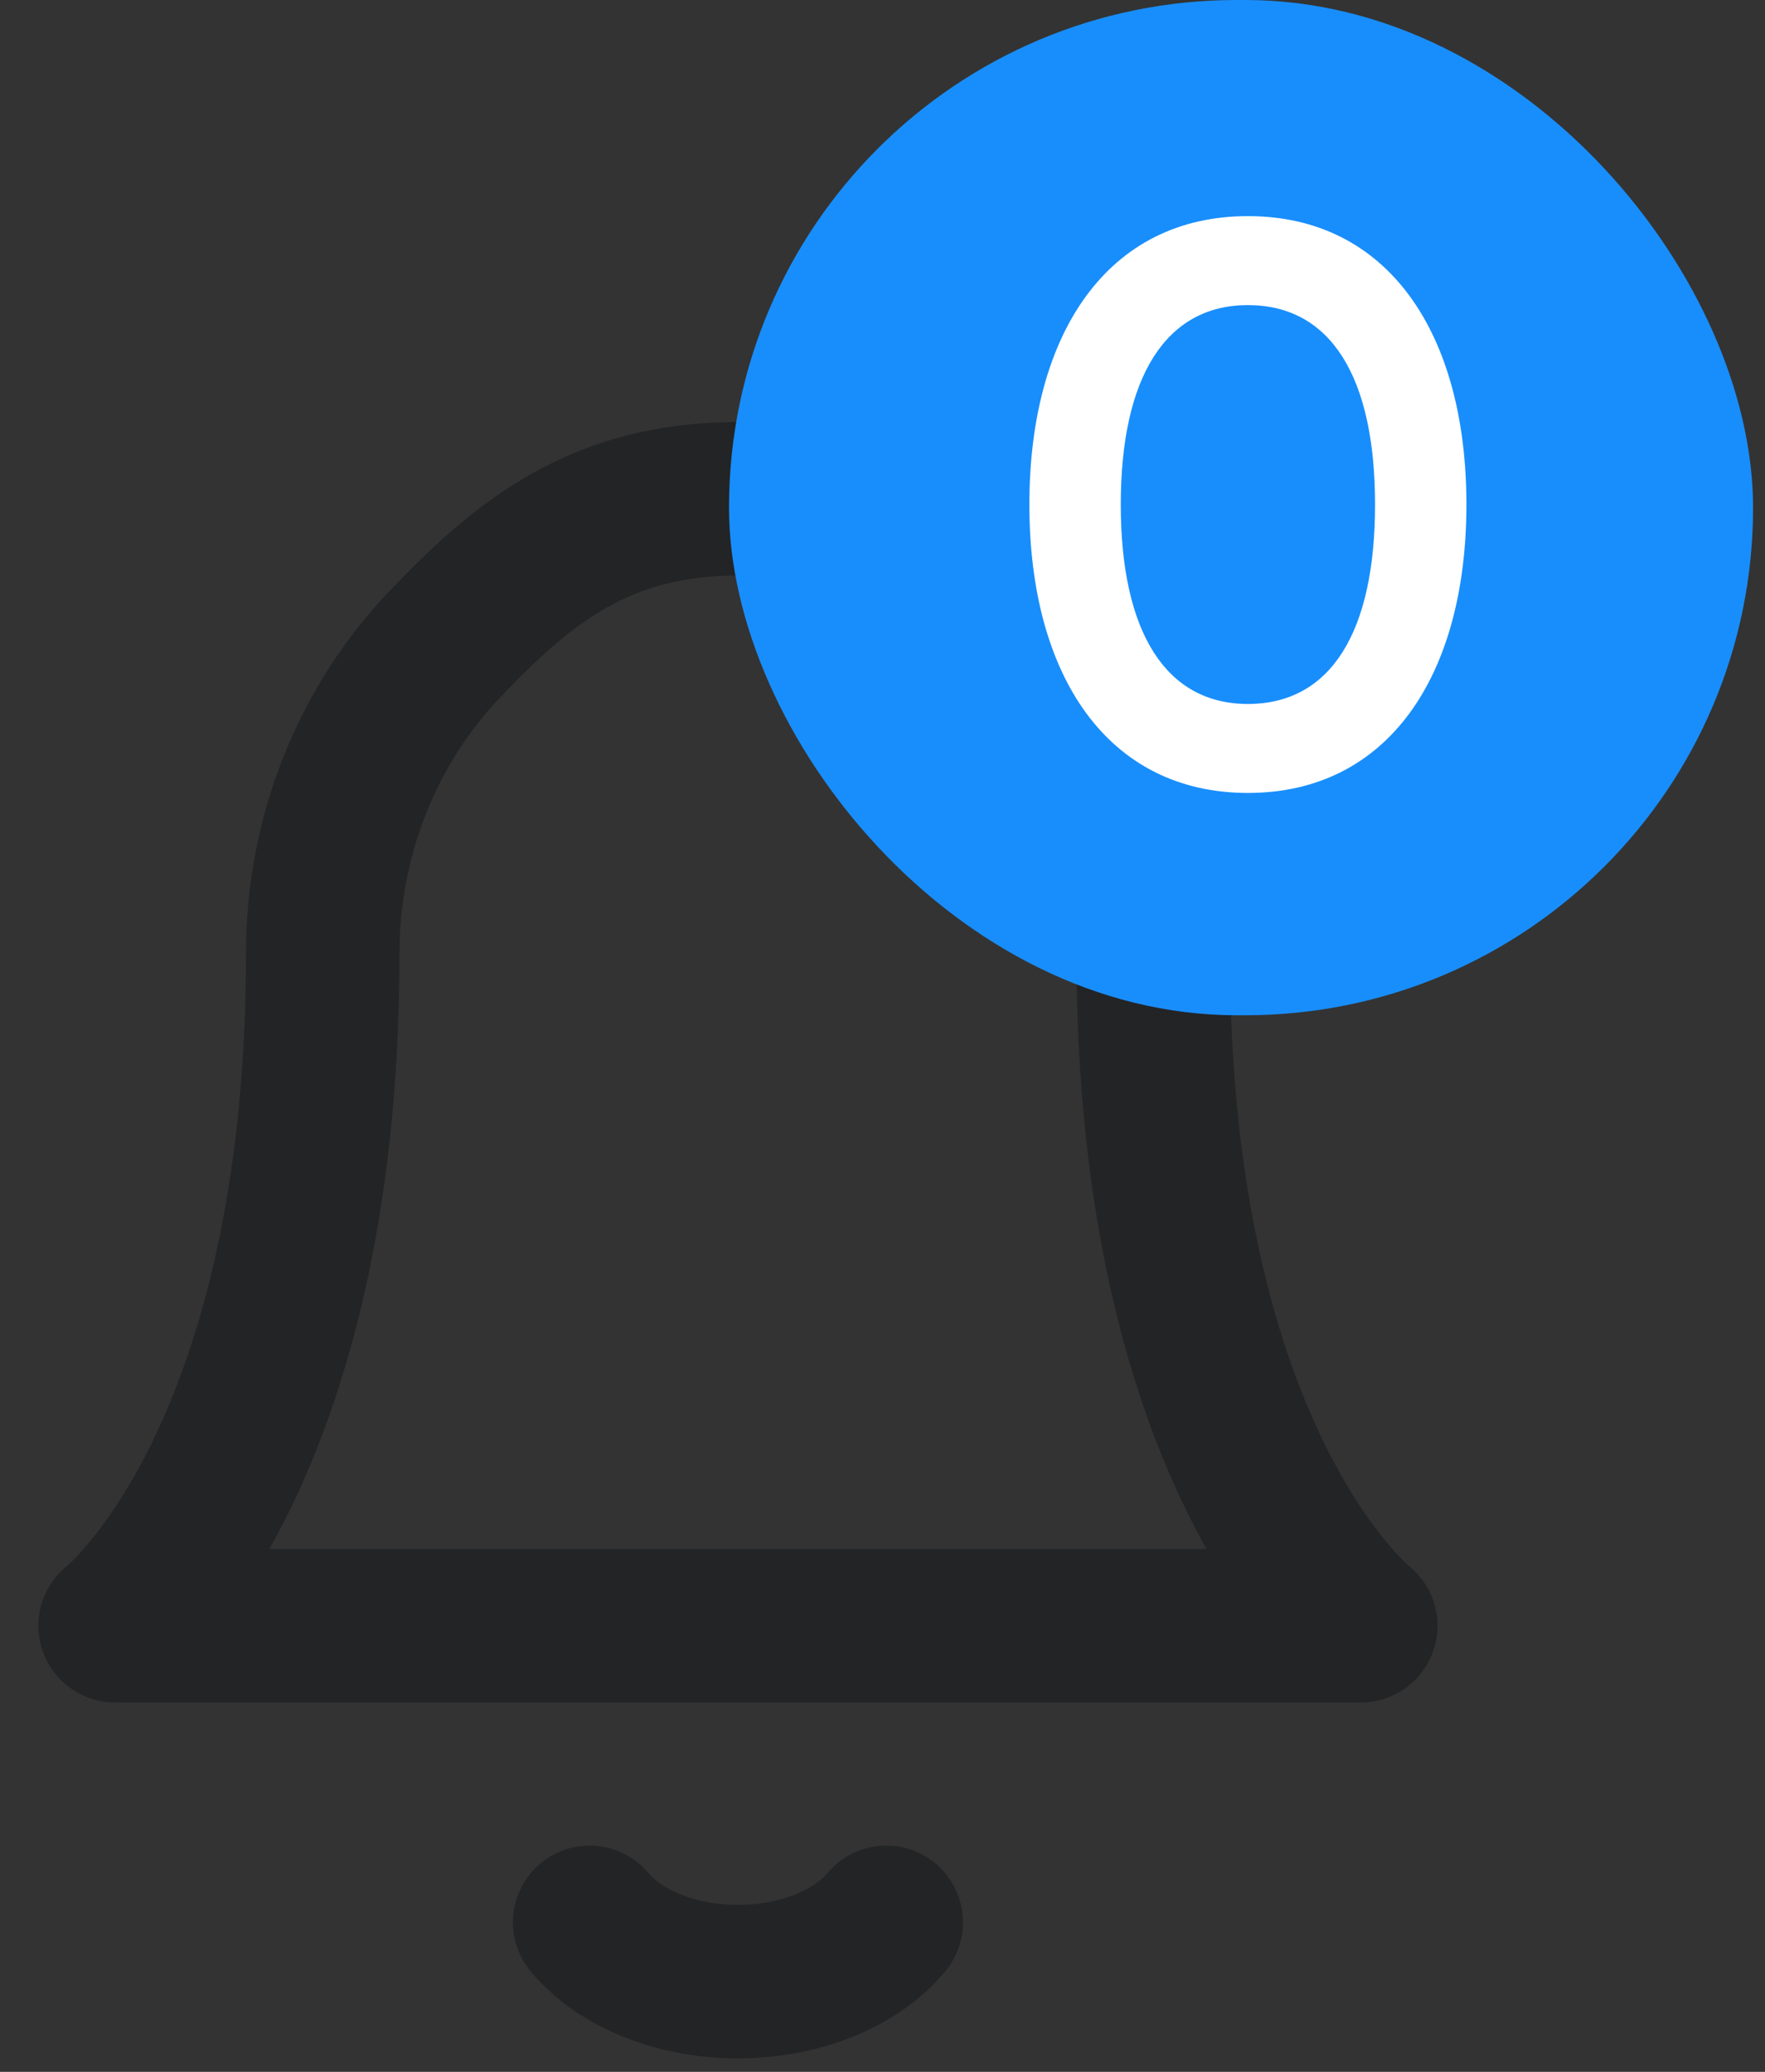
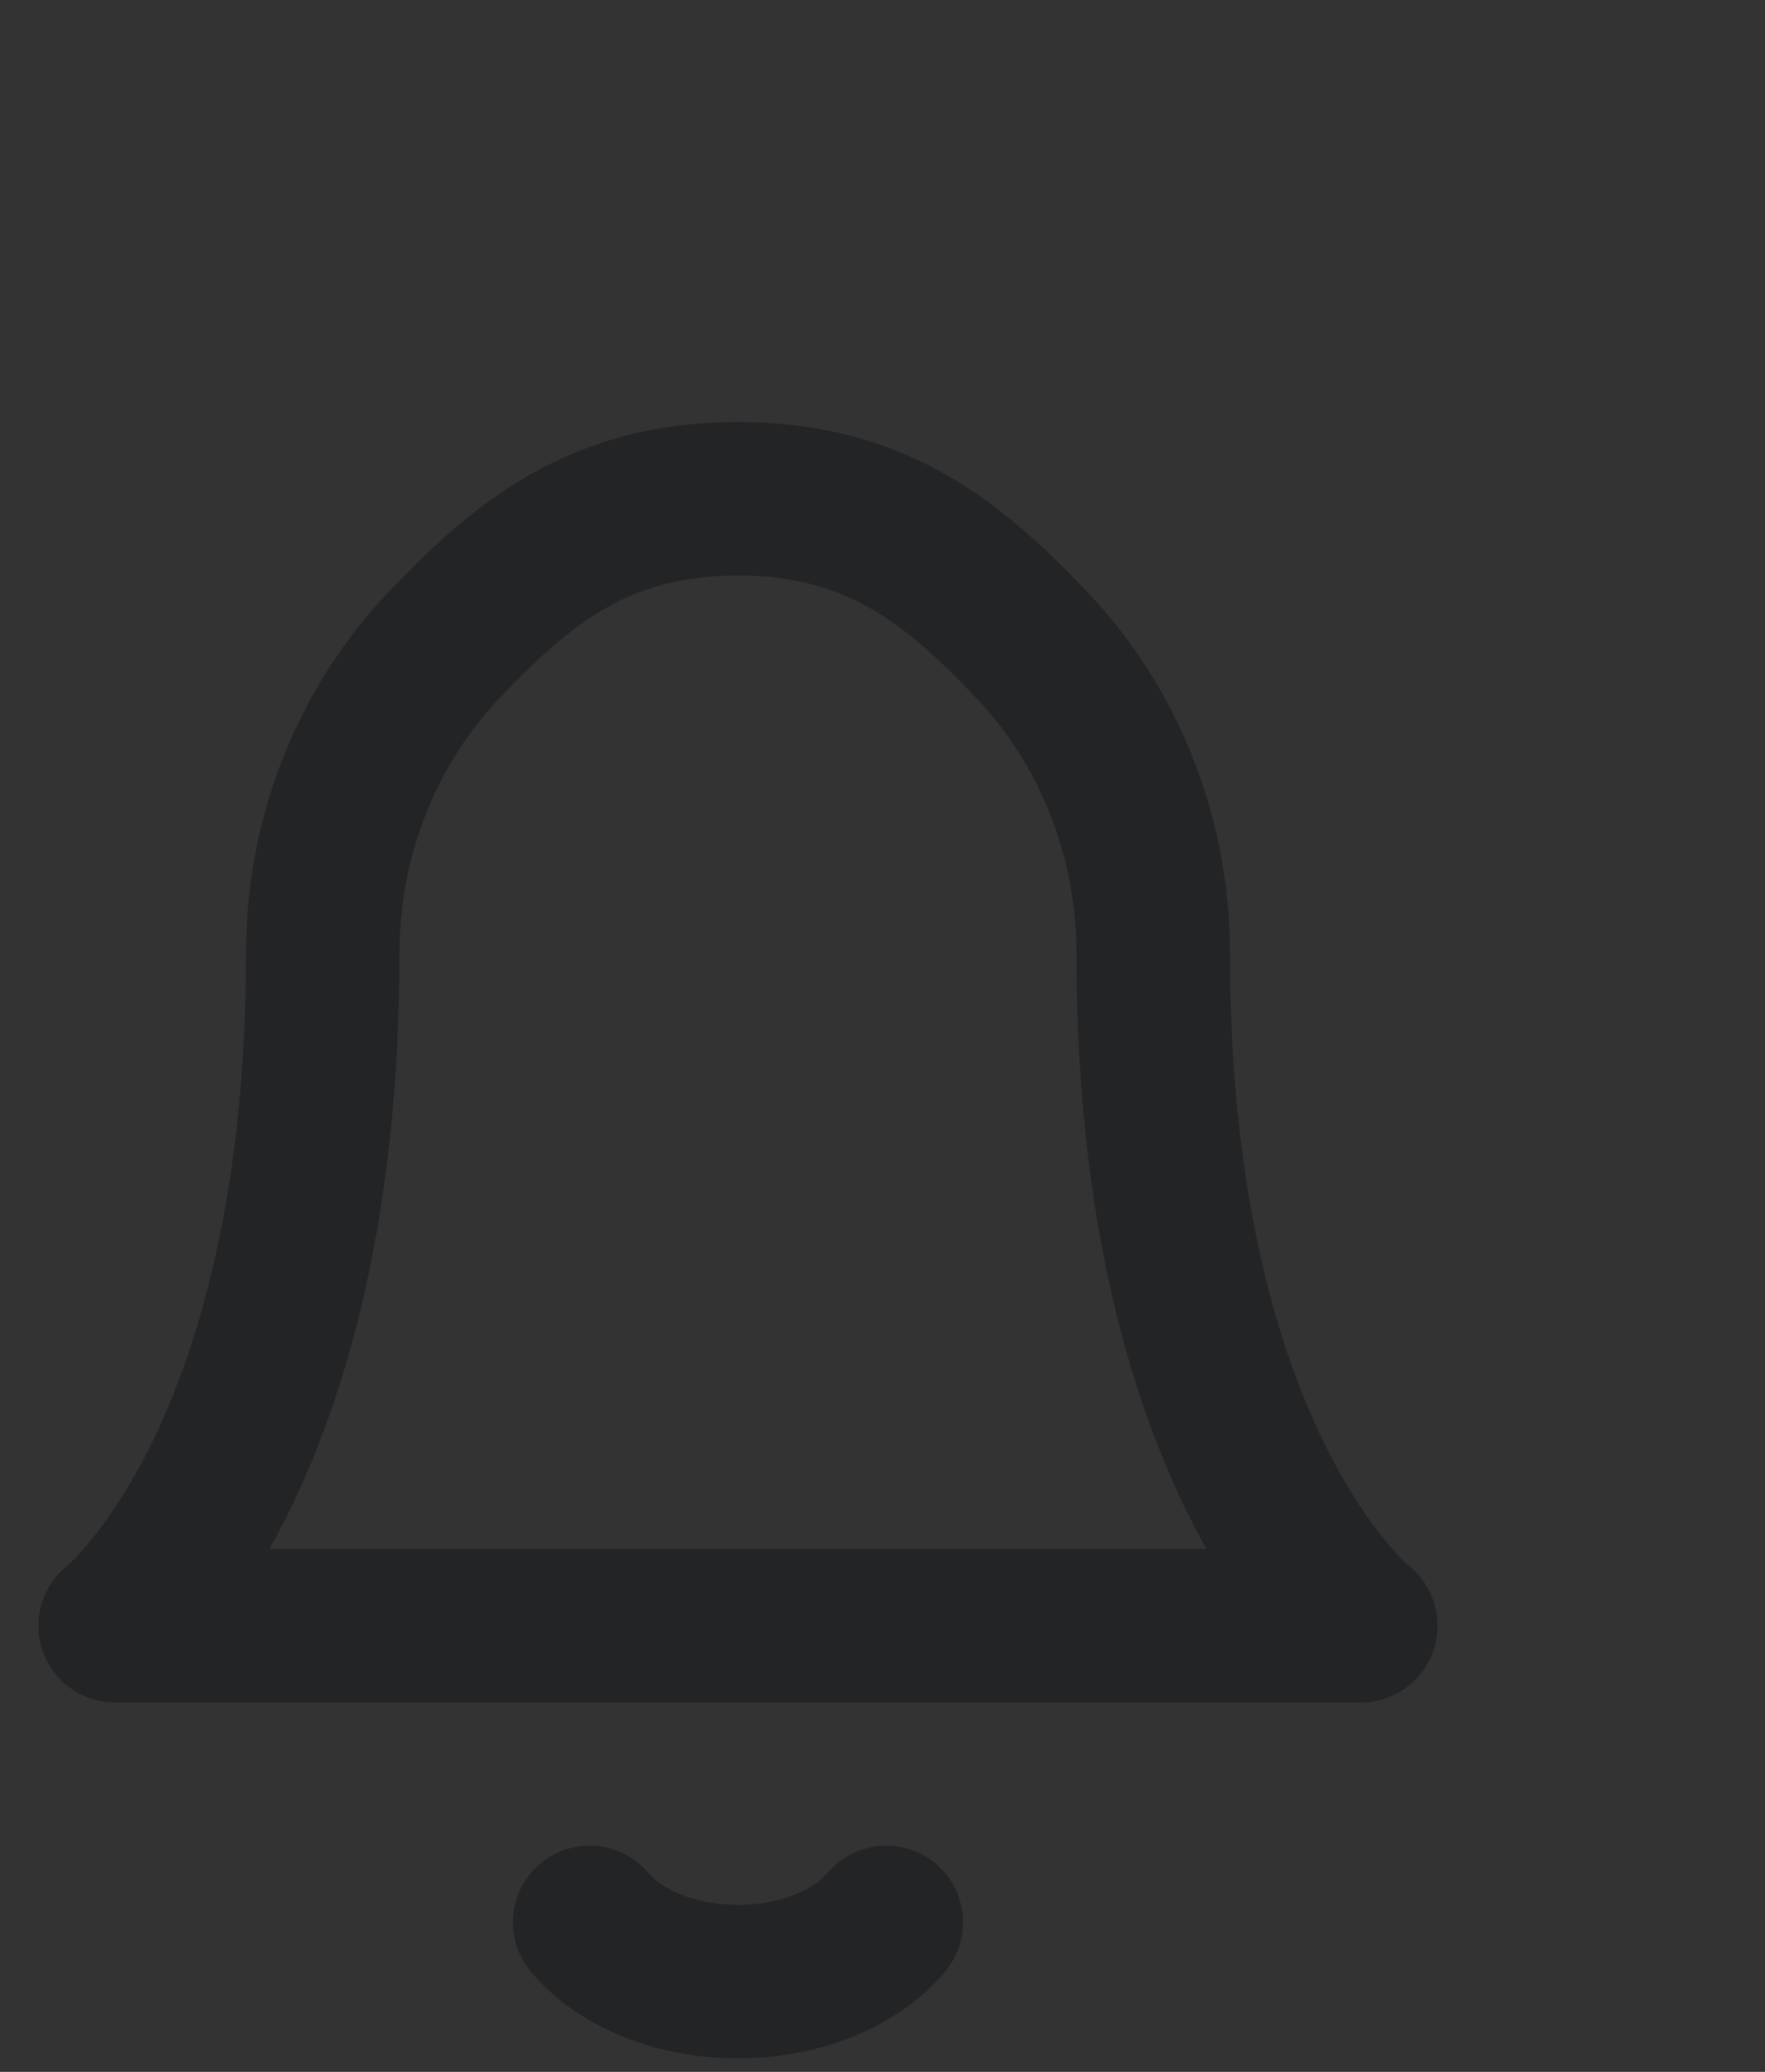
<svg xmlns="http://www.w3.org/2000/svg" width="46" height="54" viewBox="0 0 46 54" fill="none">
  <rect x="0" y="0" width="46" height="54" fill="#333333" stroke="none" />
  <path d="M23.098 50.103C22.705 50.574 22.141 50.964 21.463 51.235C20.785 51.507 20.015 51.649 19.233 51.649C18.45 51.649 17.681 51.507 17.003 51.235C16.324 50.964 15.761 50.574 15.368 50.103M30.055 24.844C30.055 21.828 28.914 18.936 26.885 16.804C24.855 14.672 22.84 13 19.233 13C15.625 13 13.61 14.672 11.581 16.804C9.551 18.936 8.411 21.828 8.411 24.844C8.411 38.11 3 42.373 3 42.373H35.465C35.465 42.373 30.055 38.11 30.055 24.844Z" stroke="#232426" stroke-width="4" stroke-linecap="round" stroke-linejoin="round" />
-   <rect x="19" width="26.689" height="26.461" rx="13.231" fill="#188EFC" />
-   <path d="M32.523 20.667C28.878 20.667 26.828 17.623 26.828 13.15C26.828 8.677 28.878 5.633 32.523 5.633C36.168 5.633 38.218 8.677 38.218 13.15C38.218 17.623 36.168 20.667 32.523 20.667ZM32.523 18.348C34.677 18.348 35.837 16.484 35.837 13.15C35.837 9.816 34.677 7.952 32.523 7.952C30.39 7.952 29.21 9.816 29.21 13.15C29.21 16.484 30.39 18.348 32.523 18.348Z" fill="white" />
</svg>